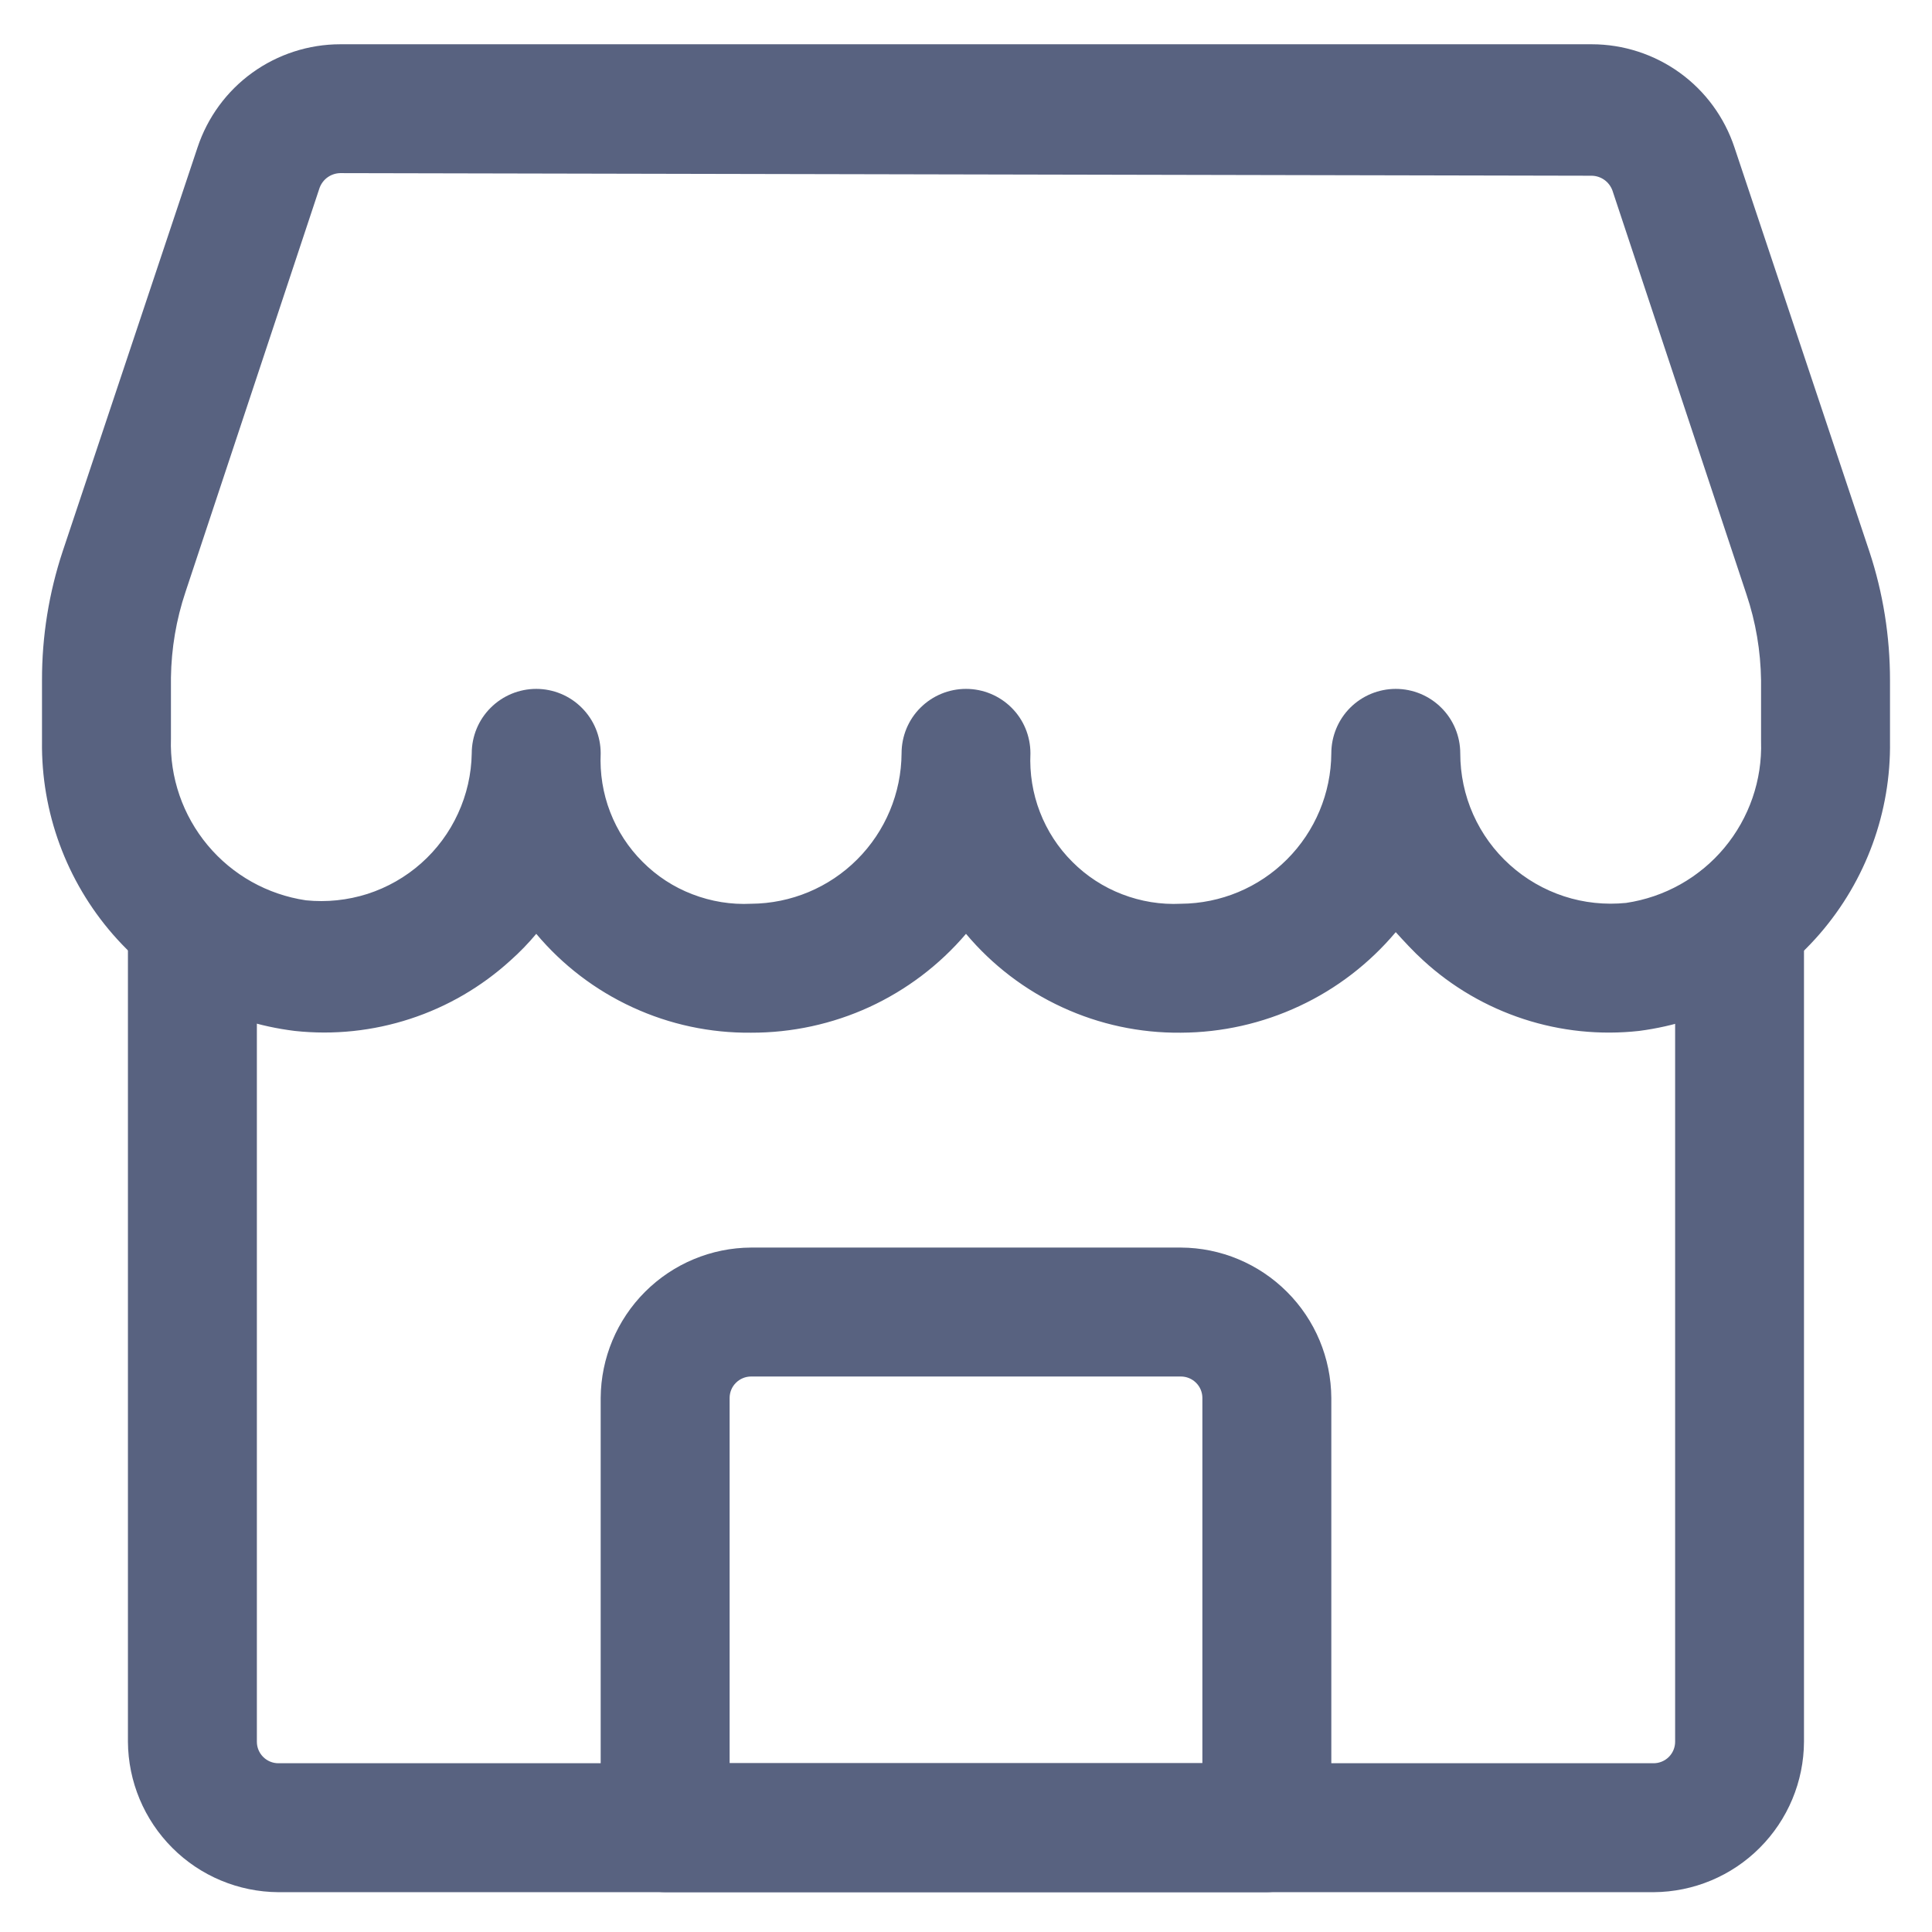
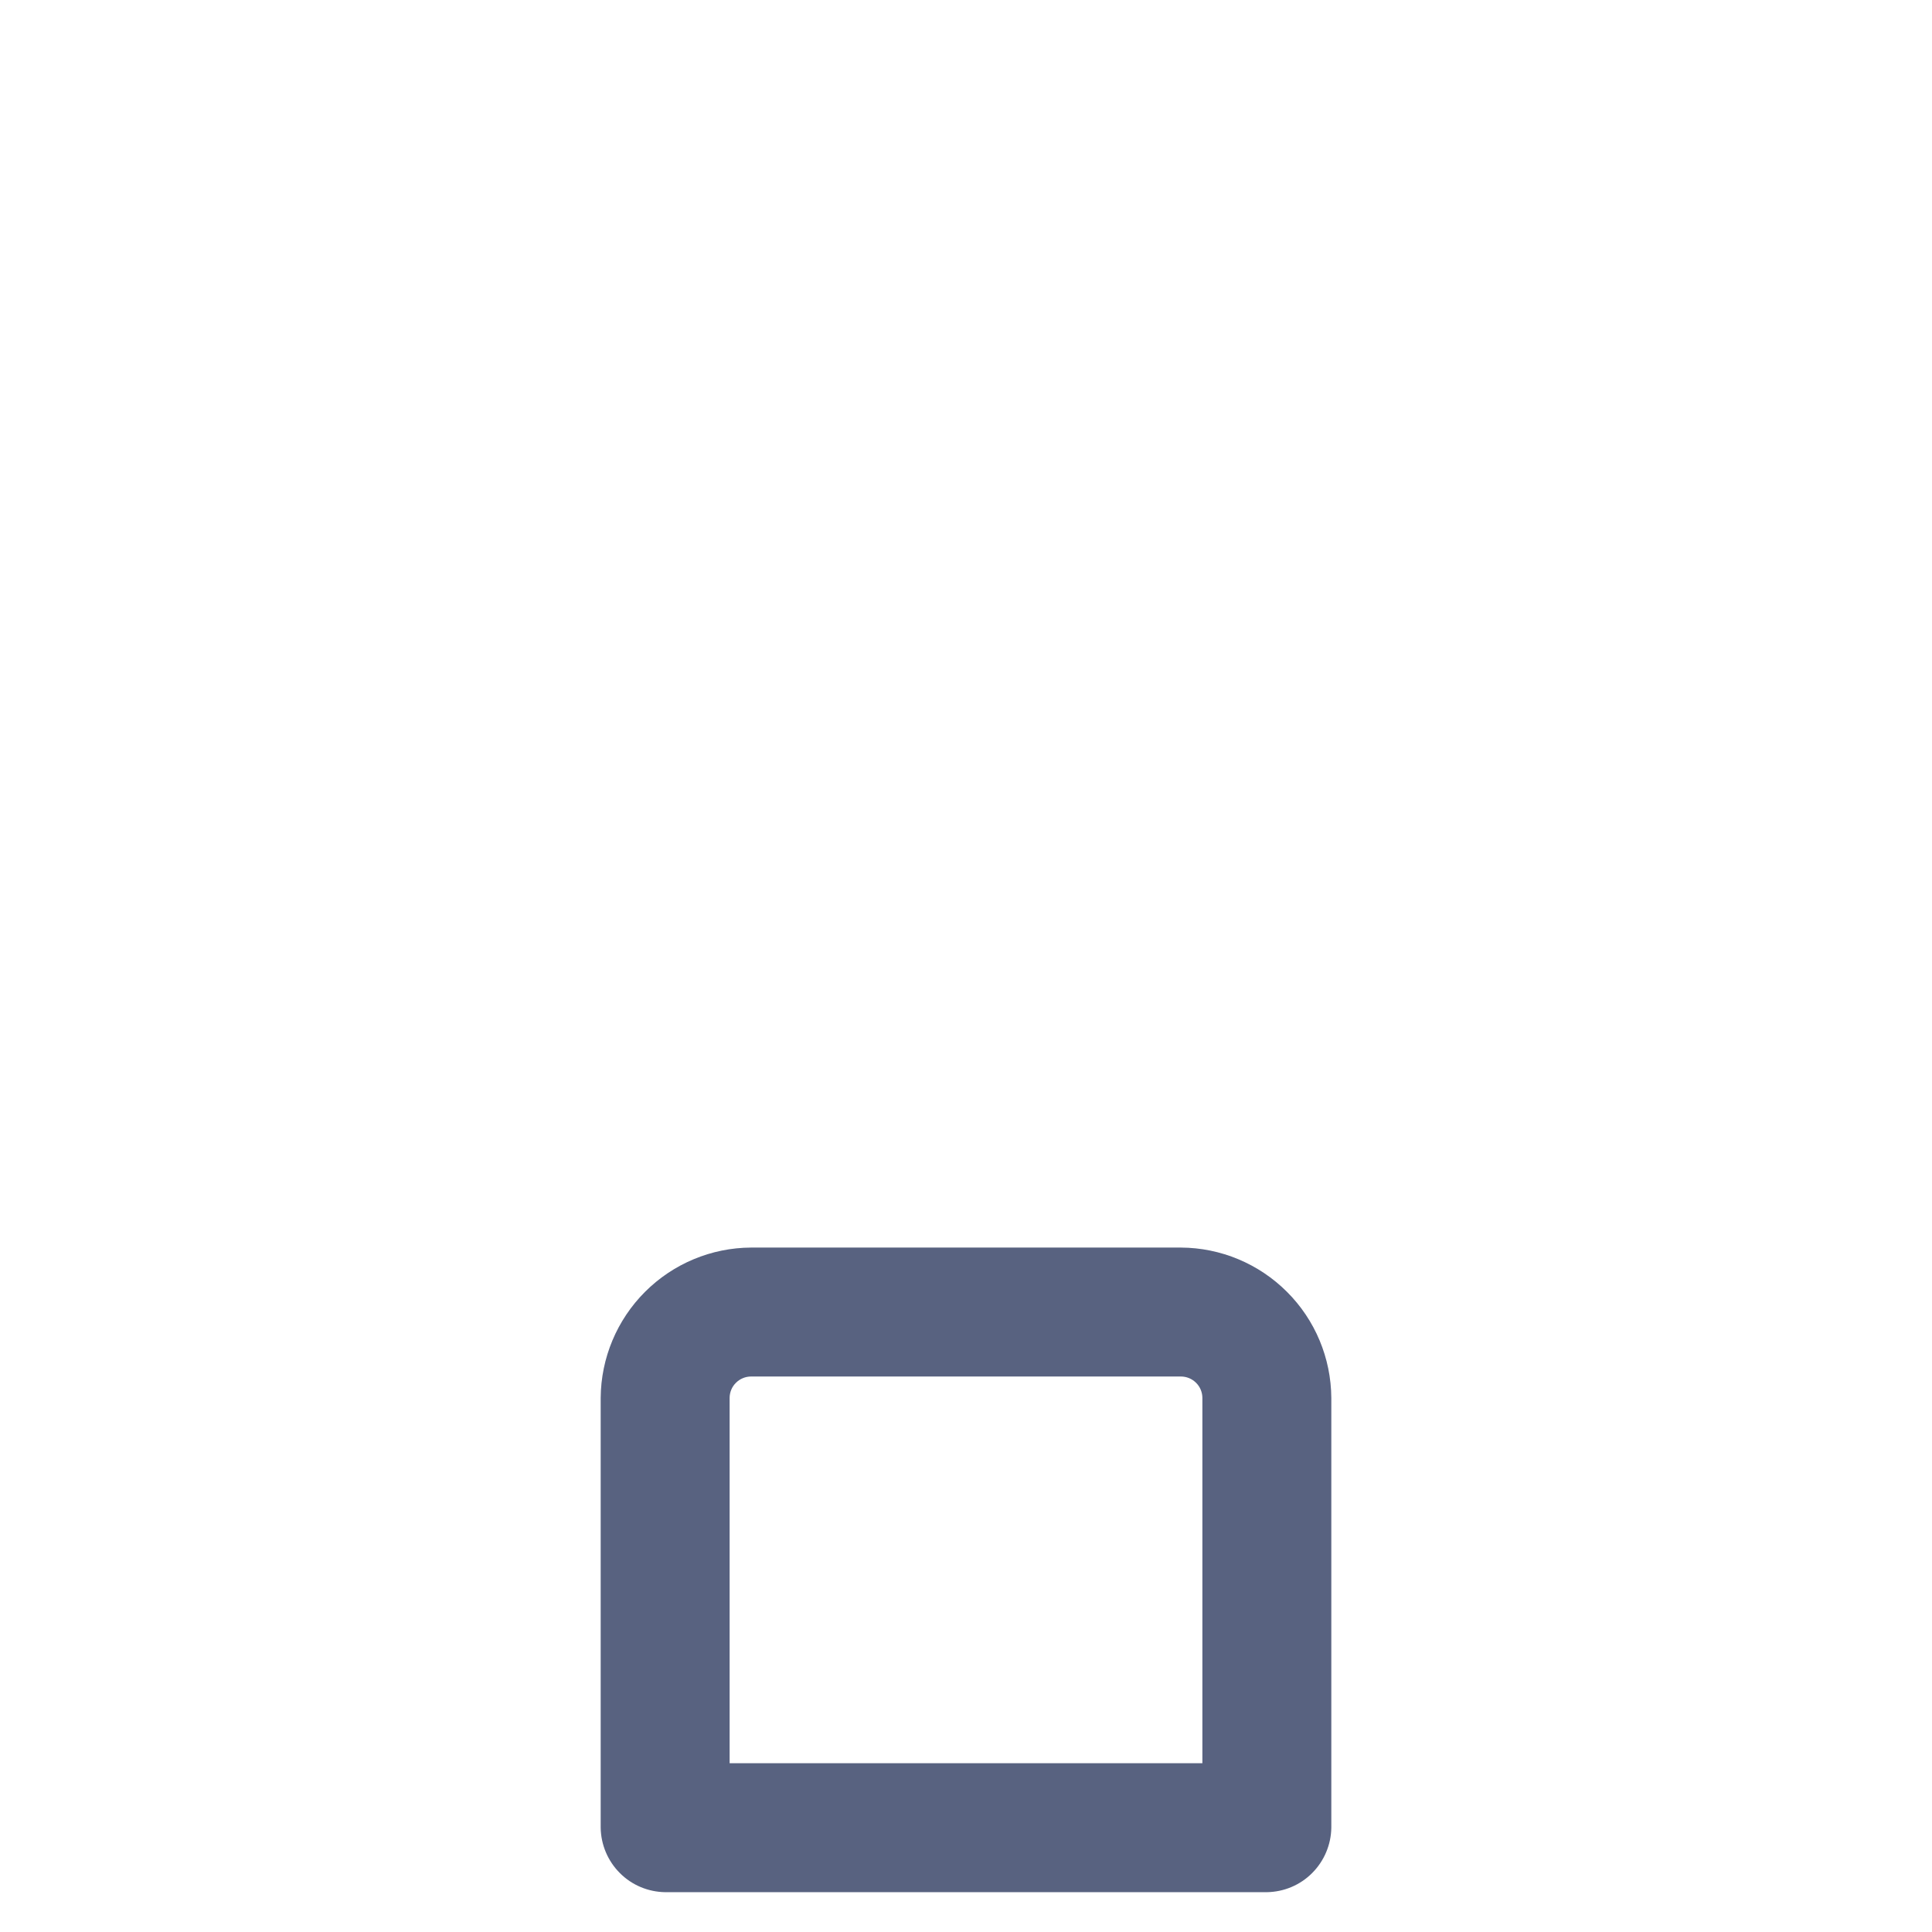
<svg xmlns="http://www.w3.org/2000/svg" width="23" height="23" viewBox="0 0 23 23" fill="none">
-   <path d="M14.058 12.294C13.571 12.299 13.089 12.196 12.647 11.992C12.205 11.789 11.813 11.49 11.5 11.117C11.185 11.487 10.793 11.784 10.351 11.988C9.909 12.191 9.428 12.295 8.942 12.294C8.455 12.299 7.973 12.196 7.531 11.992C7.089 11.789 6.697 11.49 6.384 11.117C6.29 11.23 6.187 11.336 6.077 11.434C5.732 11.748 5.325 11.985 4.883 12.129C4.44 12.274 3.972 12.323 3.509 12.273C2.67 12.17 1.9 11.761 1.345 11.125C0.79 10.488 0.489 9.669 0.5 8.825V8.098C0.499 7.577 0.582 7.059 0.746 6.564L2.352 1.754C2.471 1.397 2.698 1.086 3.003 0.866C3.308 0.646 3.675 0.527 4.051 0.527H18.949C19.325 0.527 19.692 0.646 19.997 0.866C20.302 1.086 20.529 1.397 20.648 1.754L22.254 6.564C22.418 7.059 22.5 7.577 22.5 8.098V8.825C22.512 9.666 22.214 10.482 21.663 11.118C21.112 11.754 20.346 12.165 19.512 12.273C19.049 12.324 18.58 12.276 18.137 12.131C17.694 11.986 17.287 11.749 16.944 11.434C16.831 11.332 16.718 11.209 16.616 11.097C16.302 11.47 15.911 11.771 15.469 11.977C15.027 12.184 14.546 12.292 14.058 12.294ZM4.051 2.061C3.997 2.062 3.945 2.079 3.901 2.11C3.857 2.141 3.824 2.185 3.805 2.235L2.209 7.045C2.098 7.375 2.04 7.72 2.035 8.068V8.794C2.02 9.256 2.176 9.707 2.472 10.062C2.768 10.417 3.184 10.65 3.642 10.718C3.888 10.743 4.138 10.717 4.374 10.642C4.61 10.566 4.828 10.442 5.014 10.277C5.199 10.113 5.349 9.911 5.452 9.686C5.556 9.461 5.612 9.216 5.616 8.968C5.616 8.765 5.697 8.569 5.841 8.426C5.985 8.282 6.18 8.201 6.384 8.201C6.587 8.201 6.783 8.282 6.926 8.426C7.07 8.569 7.151 8.765 7.151 8.968C7.14 9.206 7.178 9.445 7.264 9.667C7.35 9.89 7.481 10.092 7.65 10.26C7.818 10.429 8.02 10.561 8.243 10.646C8.466 10.732 8.704 10.771 8.942 10.759C9.416 10.756 9.87 10.567 10.205 10.231C10.54 9.896 10.73 9.442 10.733 8.968C10.733 8.765 10.813 8.569 10.957 8.426C11.101 8.282 11.296 8.201 11.5 8.201C11.704 8.201 11.899 8.282 12.043 8.426C12.187 8.569 12.267 8.765 12.267 8.968C12.256 9.206 12.294 9.445 12.38 9.667C12.466 9.89 12.597 10.092 12.766 10.26C12.934 10.429 13.137 10.561 13.359 10.646C13.582 10.732 13.82 10.771 14.058 10.759C14.532 10.756 14.986 10.567 15.321 10.231C15.656 9.896 15.846 9.442 15.849 8.968C15.849 8.765 15.93 8.569 16.073 8.426C16.217 8.282 16.413 8.201 16.616 8.201C16.82 8.201 17.015 8.282 17.159 8.426C17.303 8.569 17.384 8.765 17.384 8.968C17.384 9.219 17.436 9.467 17.538 9.696C17.64 9.925 17.789 10.13 17.975 10.297C18.161 10.465 18.381 10.592 18.619 10.67C18.857 10.748 19.109 10.774 19.358 10.749C19.816 10.681 20.232 10.448 20.528 10.093C20.824 9.738 20.98 9.287 20.965 8.825V8.098C20.96 7.75 20.902 7.405 20.791 7.075L19.195 2.266C19.176 2.216 19.143 2.172 19.099 2.141C19.055 2.11 19.003 2.093 18.949 2.092L4.051 2.061Z" fill="#586280" />
-   <path d="M19.686 22.526H3.314C2.84 22.523 2.386 22.334 2.051 21.998C1.716 21.663 1.526 21.209 1.523 20.735V10.994C1.523 10.791 1.604 10.595 1.748 10.452C1.892 10.308 2.087 10.227 2.291 10.227C2.494 10.227 2.69 10.308 2.833 10.452C2.977 10.595 3.058 10.791 3.058 10.994V20.735C3.058 20.803 3.085 20.868 3.133 20.916C3.181 20.964 3.246 20.991 3.314 20.991H19.686C19.753 20.991 19.819 20.964 19.867 20.916C19.915 20.868 19.942 20.803 19.942 20.735V10.984C19.942 10.78 20.022 10.585 20.166 10.441C20.31 10.297 20.505 10.217 20.709 10.217C20.912 10.217 21.108 10.297 21.252 10.441C21.395 10.585 21.476 10.78 21.476 10.984V20.735C21.474 21.209 21.284 21.663 20.949 21.998C20.614 22.334 20.16 22.523 19.686 22.526Z" fill="#586280" />
  <path d="M15.081 22.526H7.919C7.716 22.523 7.522 22.442 7.379 22.298C7.236 22.155 7.154 21.961 7.151 21.759V16.642C7.154 16.168 7.344 15.714 7.679 15.379C8.014 15.044 8.468 14.854 8.942 14.852H14.058C14.532 14.854 14.986 15.044 15.321 15.379C15.657 15.714 15.846 16.168 15.849 16.642V21.759C15.846 21.961 15.764 22.155 15.621 22.298C15.478 22.442 15.284 22.523 15.081 22.526ZM8.686 20.991H14.314V16.642C14.314 16.575 14.287 16.509 14.239 16.462C14.191 16.414 14.126 16.387 14.058 16.387H8.942C8.874 16.387 8.809 16.414 8.761 16.462C8.713 16.509 8.686 16.575 8.686 16.642V20.991Z" fill="#586280" />
</svg>